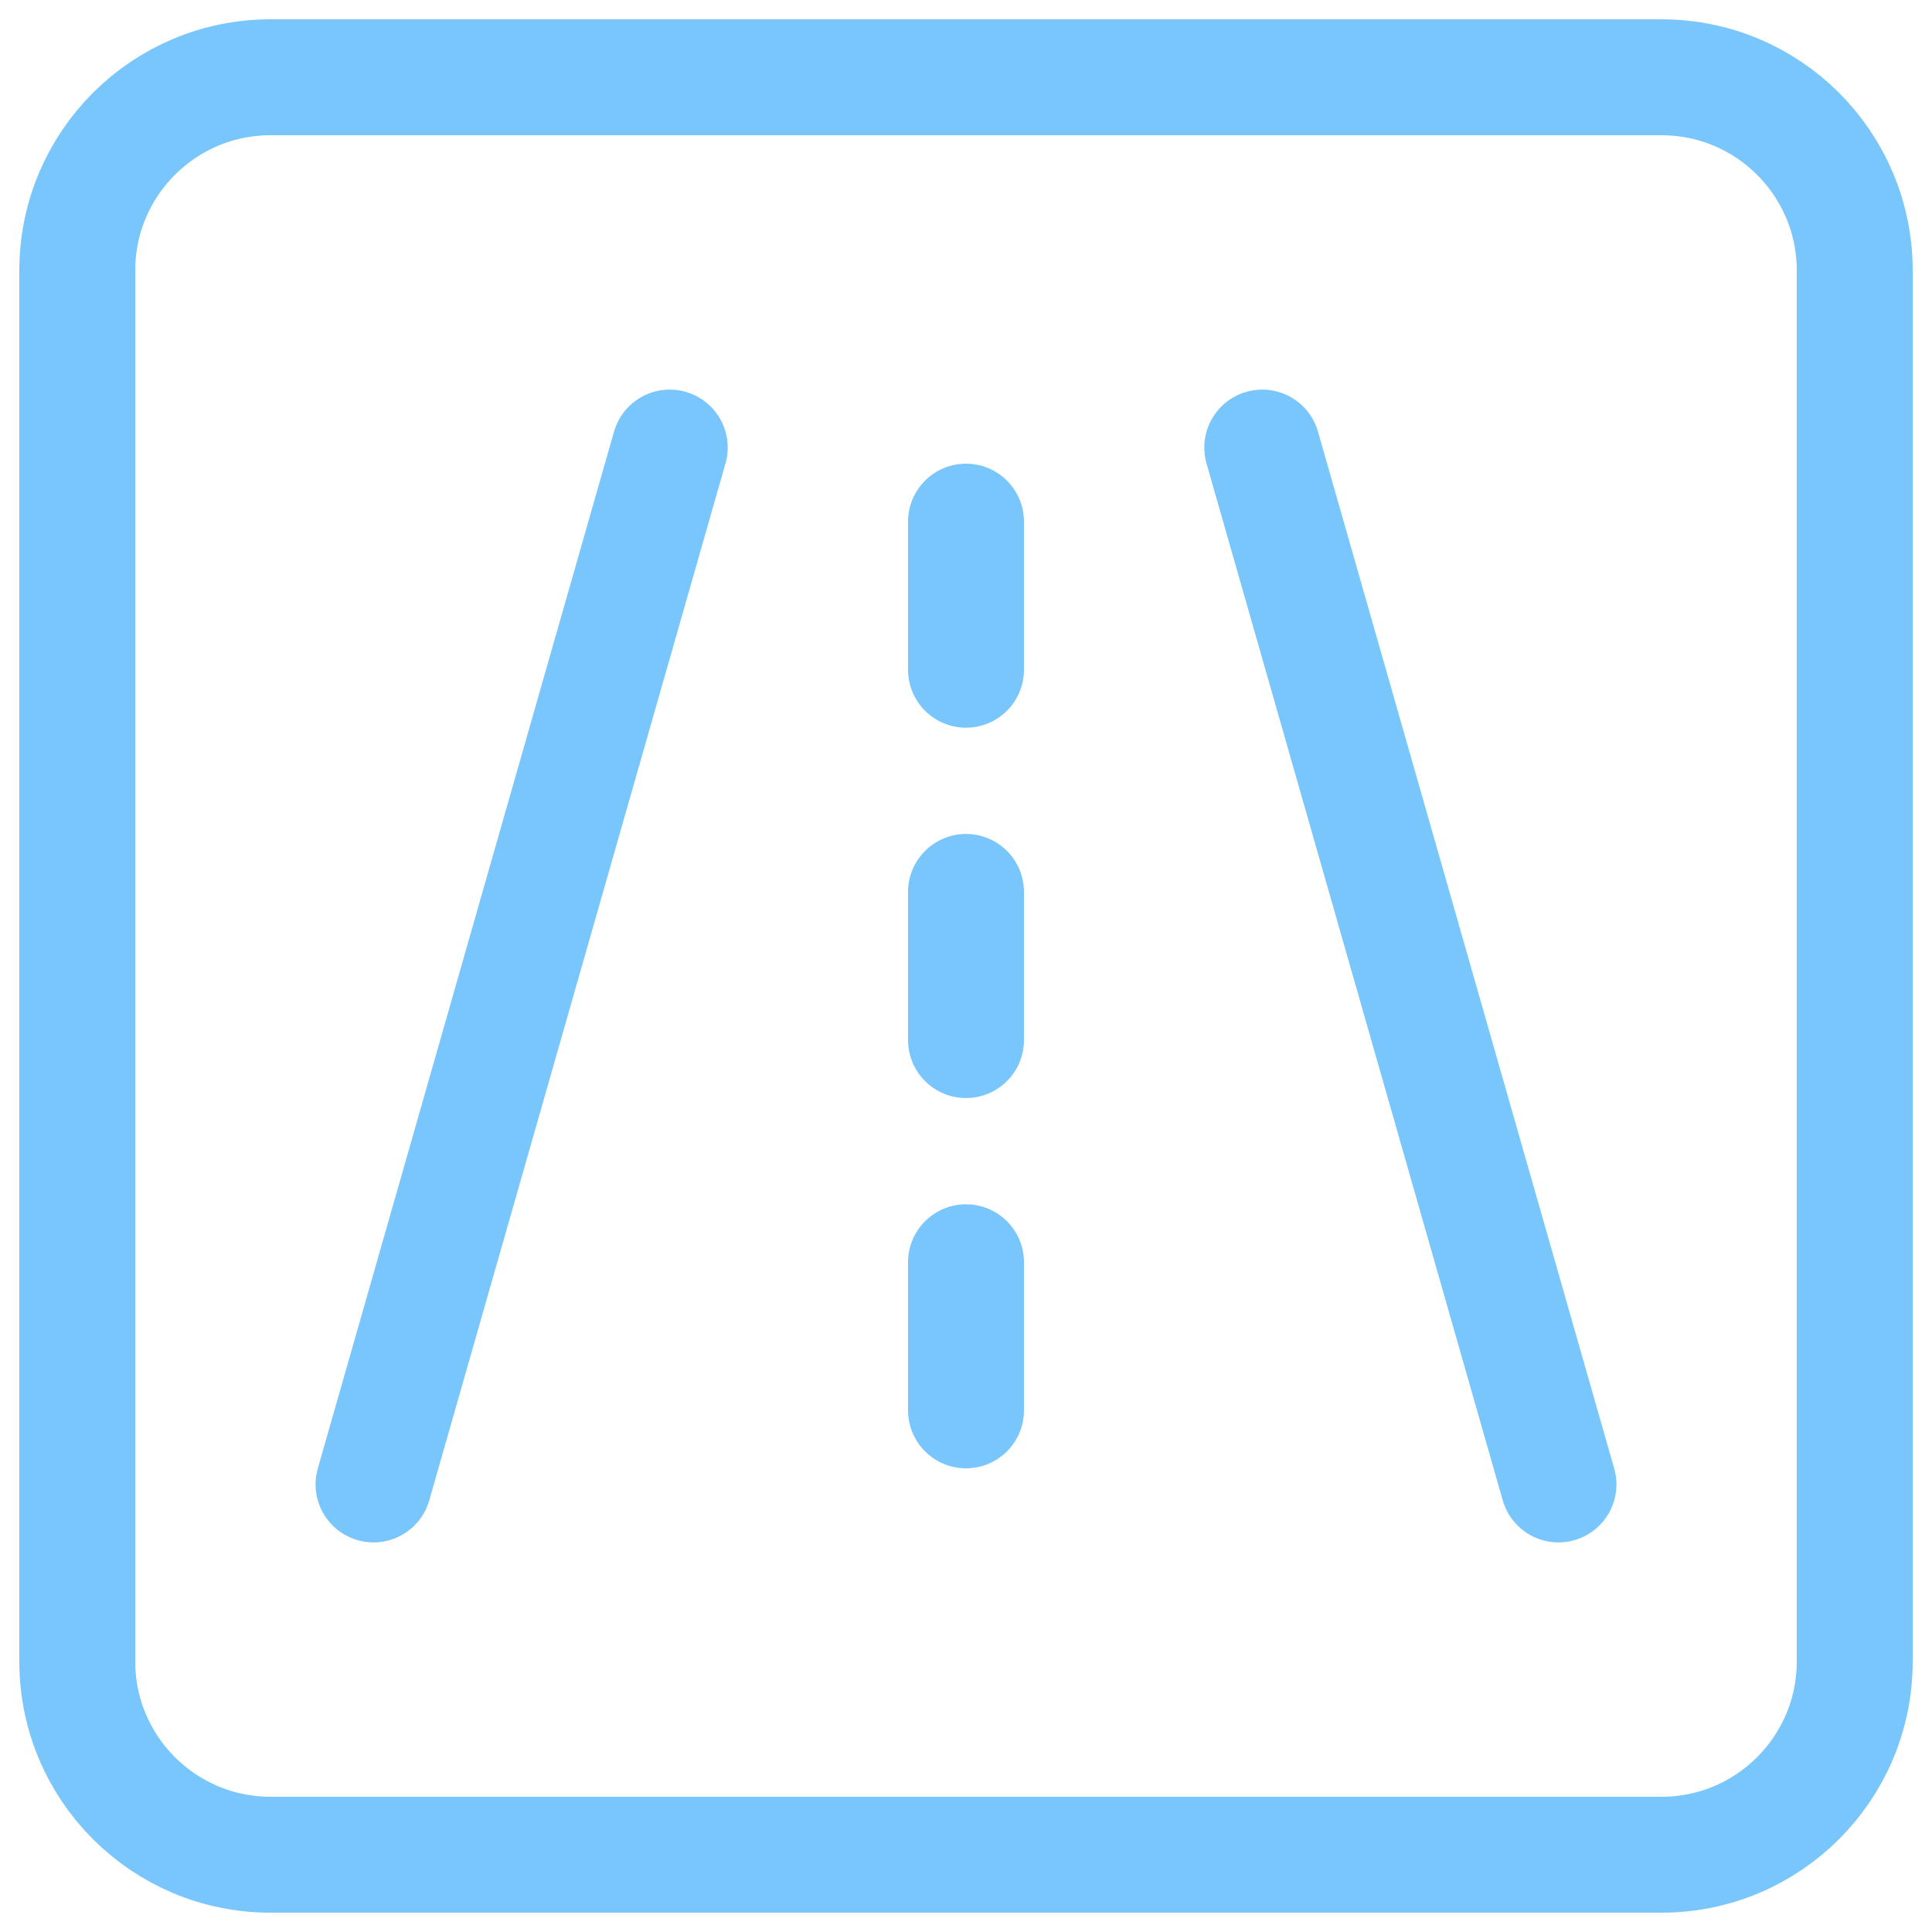
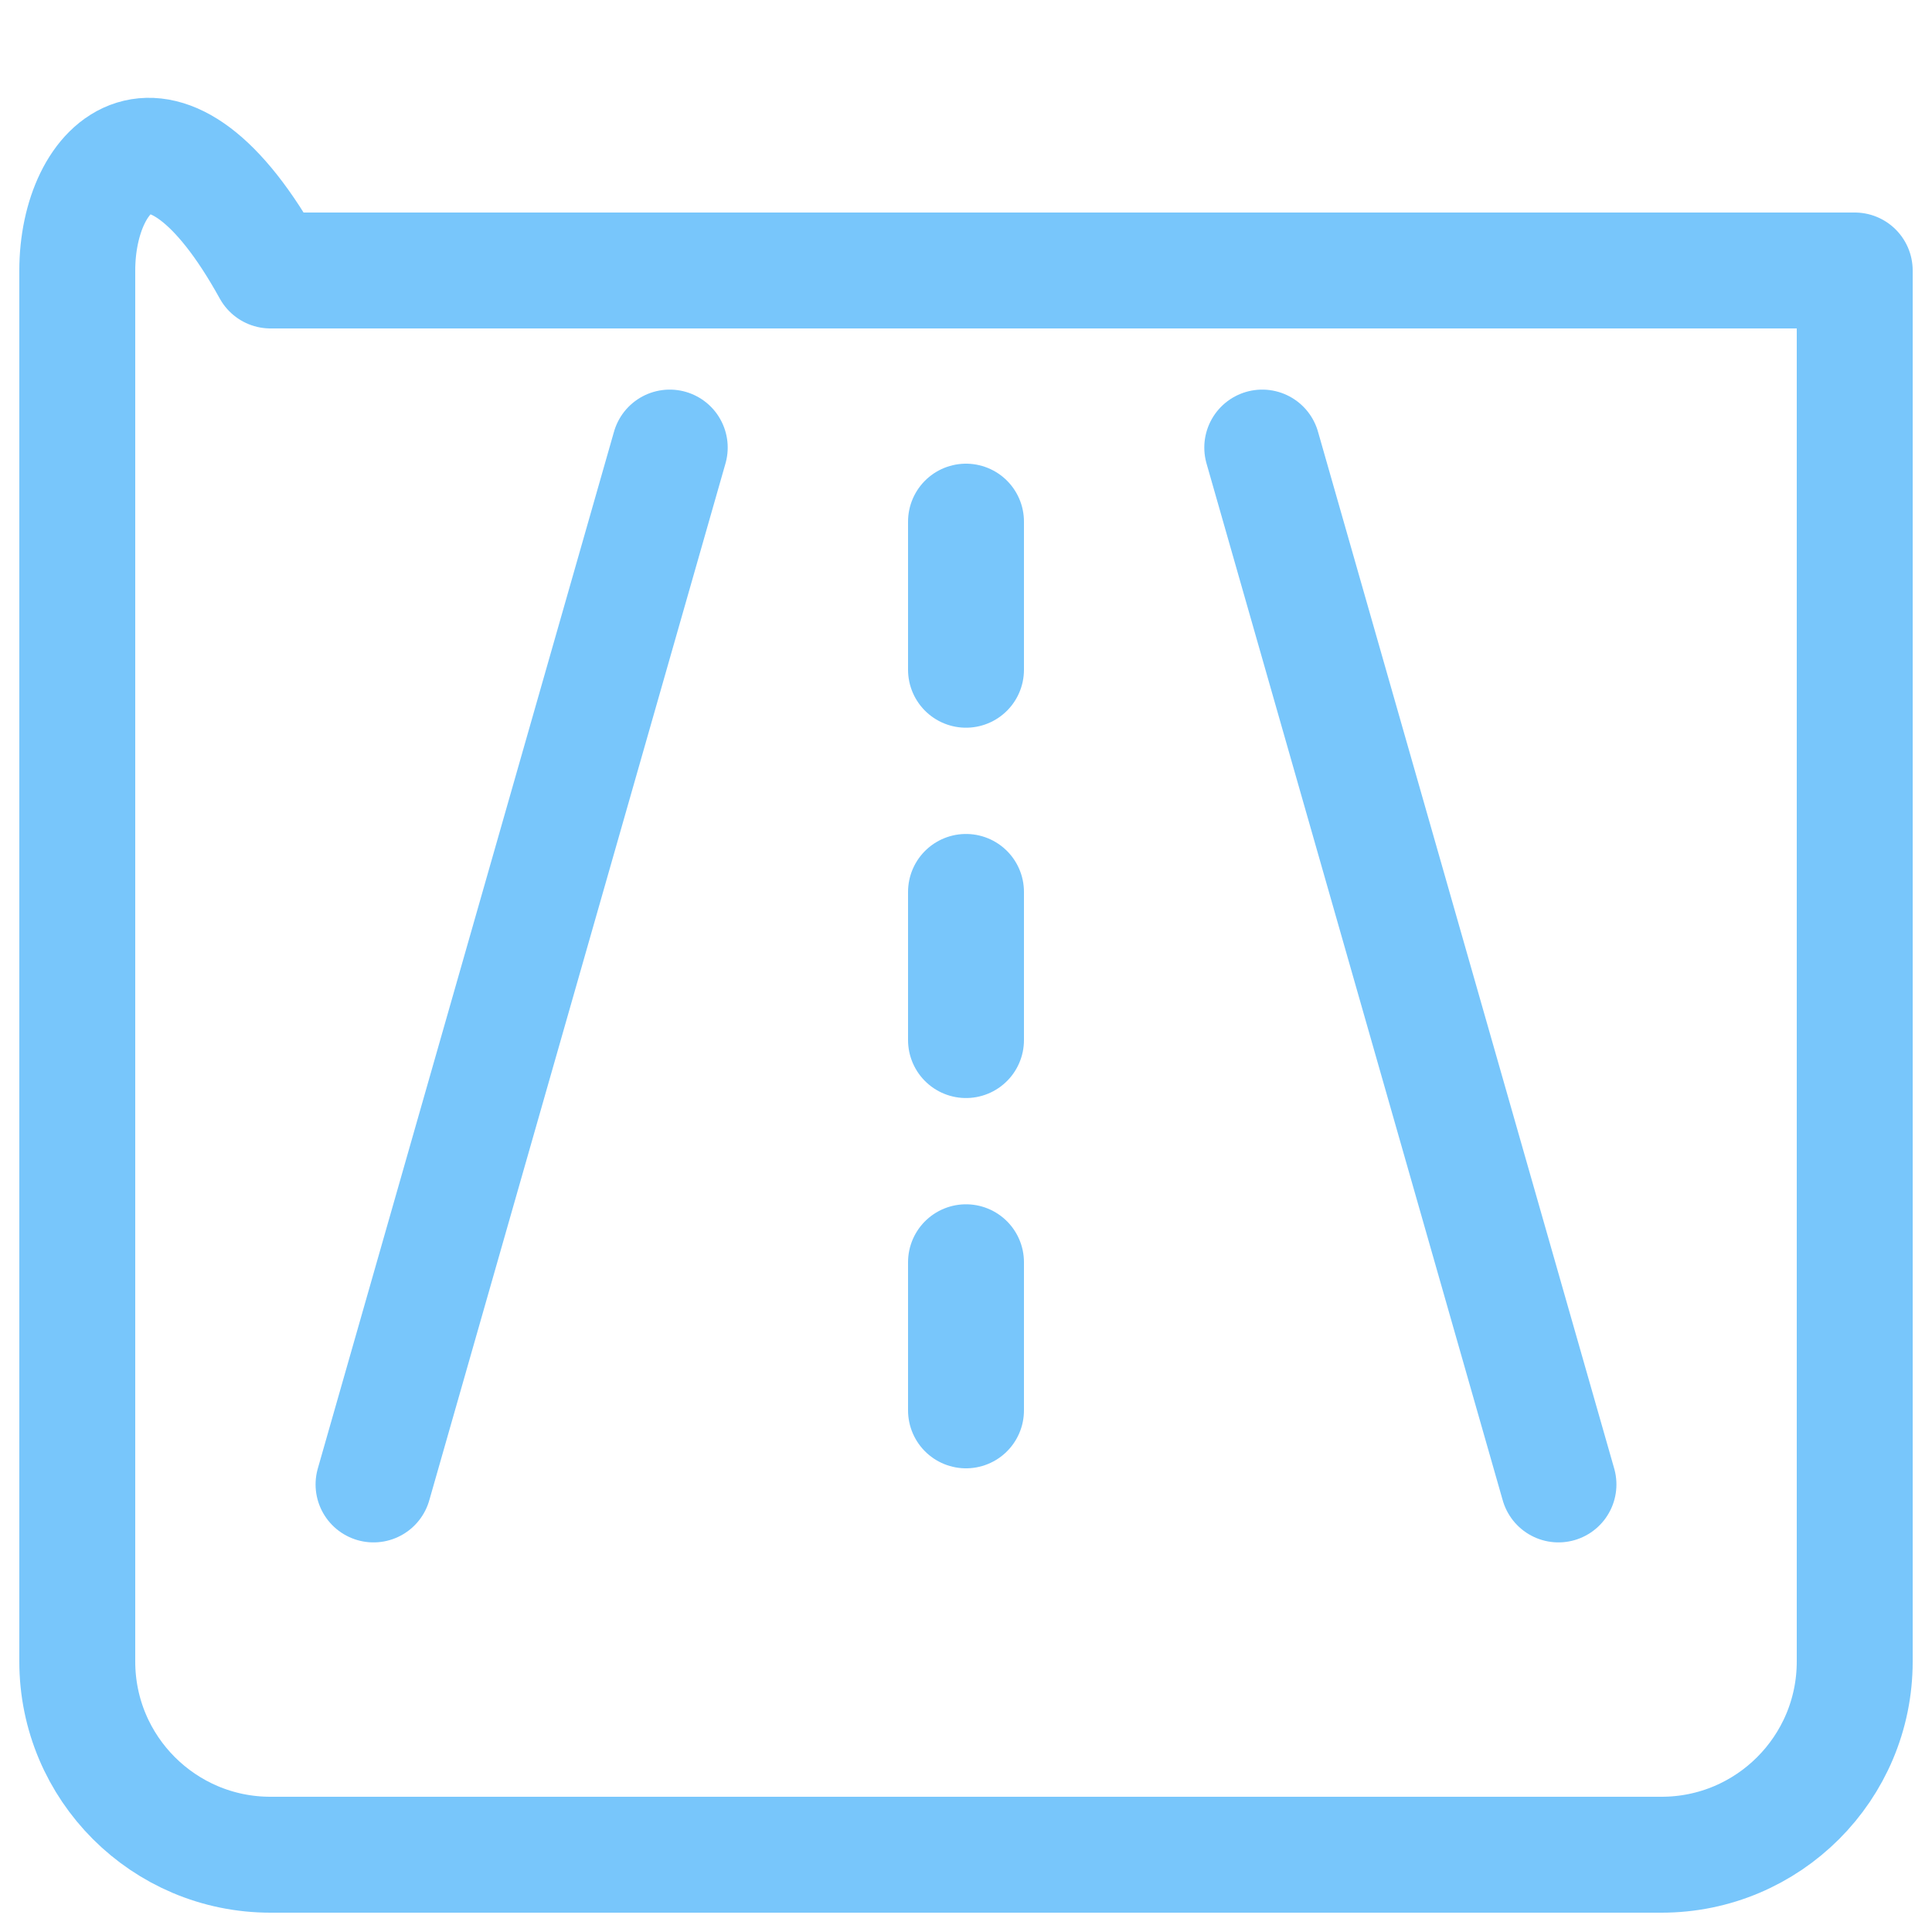
<svg xmlns="http://www.w3.org/2000/svg" width="50" height="50" viewBox="0 0 50 50" fill="none">
-   <path d="M9.667 38.417L17.333 11.583M32.667 11.583L40.333 38.417M25 17.333V13.5M25 26.917V23.083M25 36.5V32.667M7 48H43C45.761 48 48 45.761 48 43V7C48 4.239 45.761 2 43 2H7C4.239 2 2 4.239 2 7V43C2 45.761 4.239 48 7 48Z" stroke="#78C6FB" stroke-width="3" stroke-linecap="round" stroke-linejoin="round" />
+   <path d="M9.667 38.417L17.333 11.583M32.667 11.583L40.333 38.417M25 17.333V13.5M25 26.917V23.083M25 36.5V32.667M7 48H43C45.761 48 48 45.761 48 43V7H7C4.239 2 2 4.239 2 7V43C2 45.761 4.239 48 7 48Z" stroke="#78C6FB" stroke-width="3" stroke-linecap="round" stroke-linejoin="round" />
</svg>